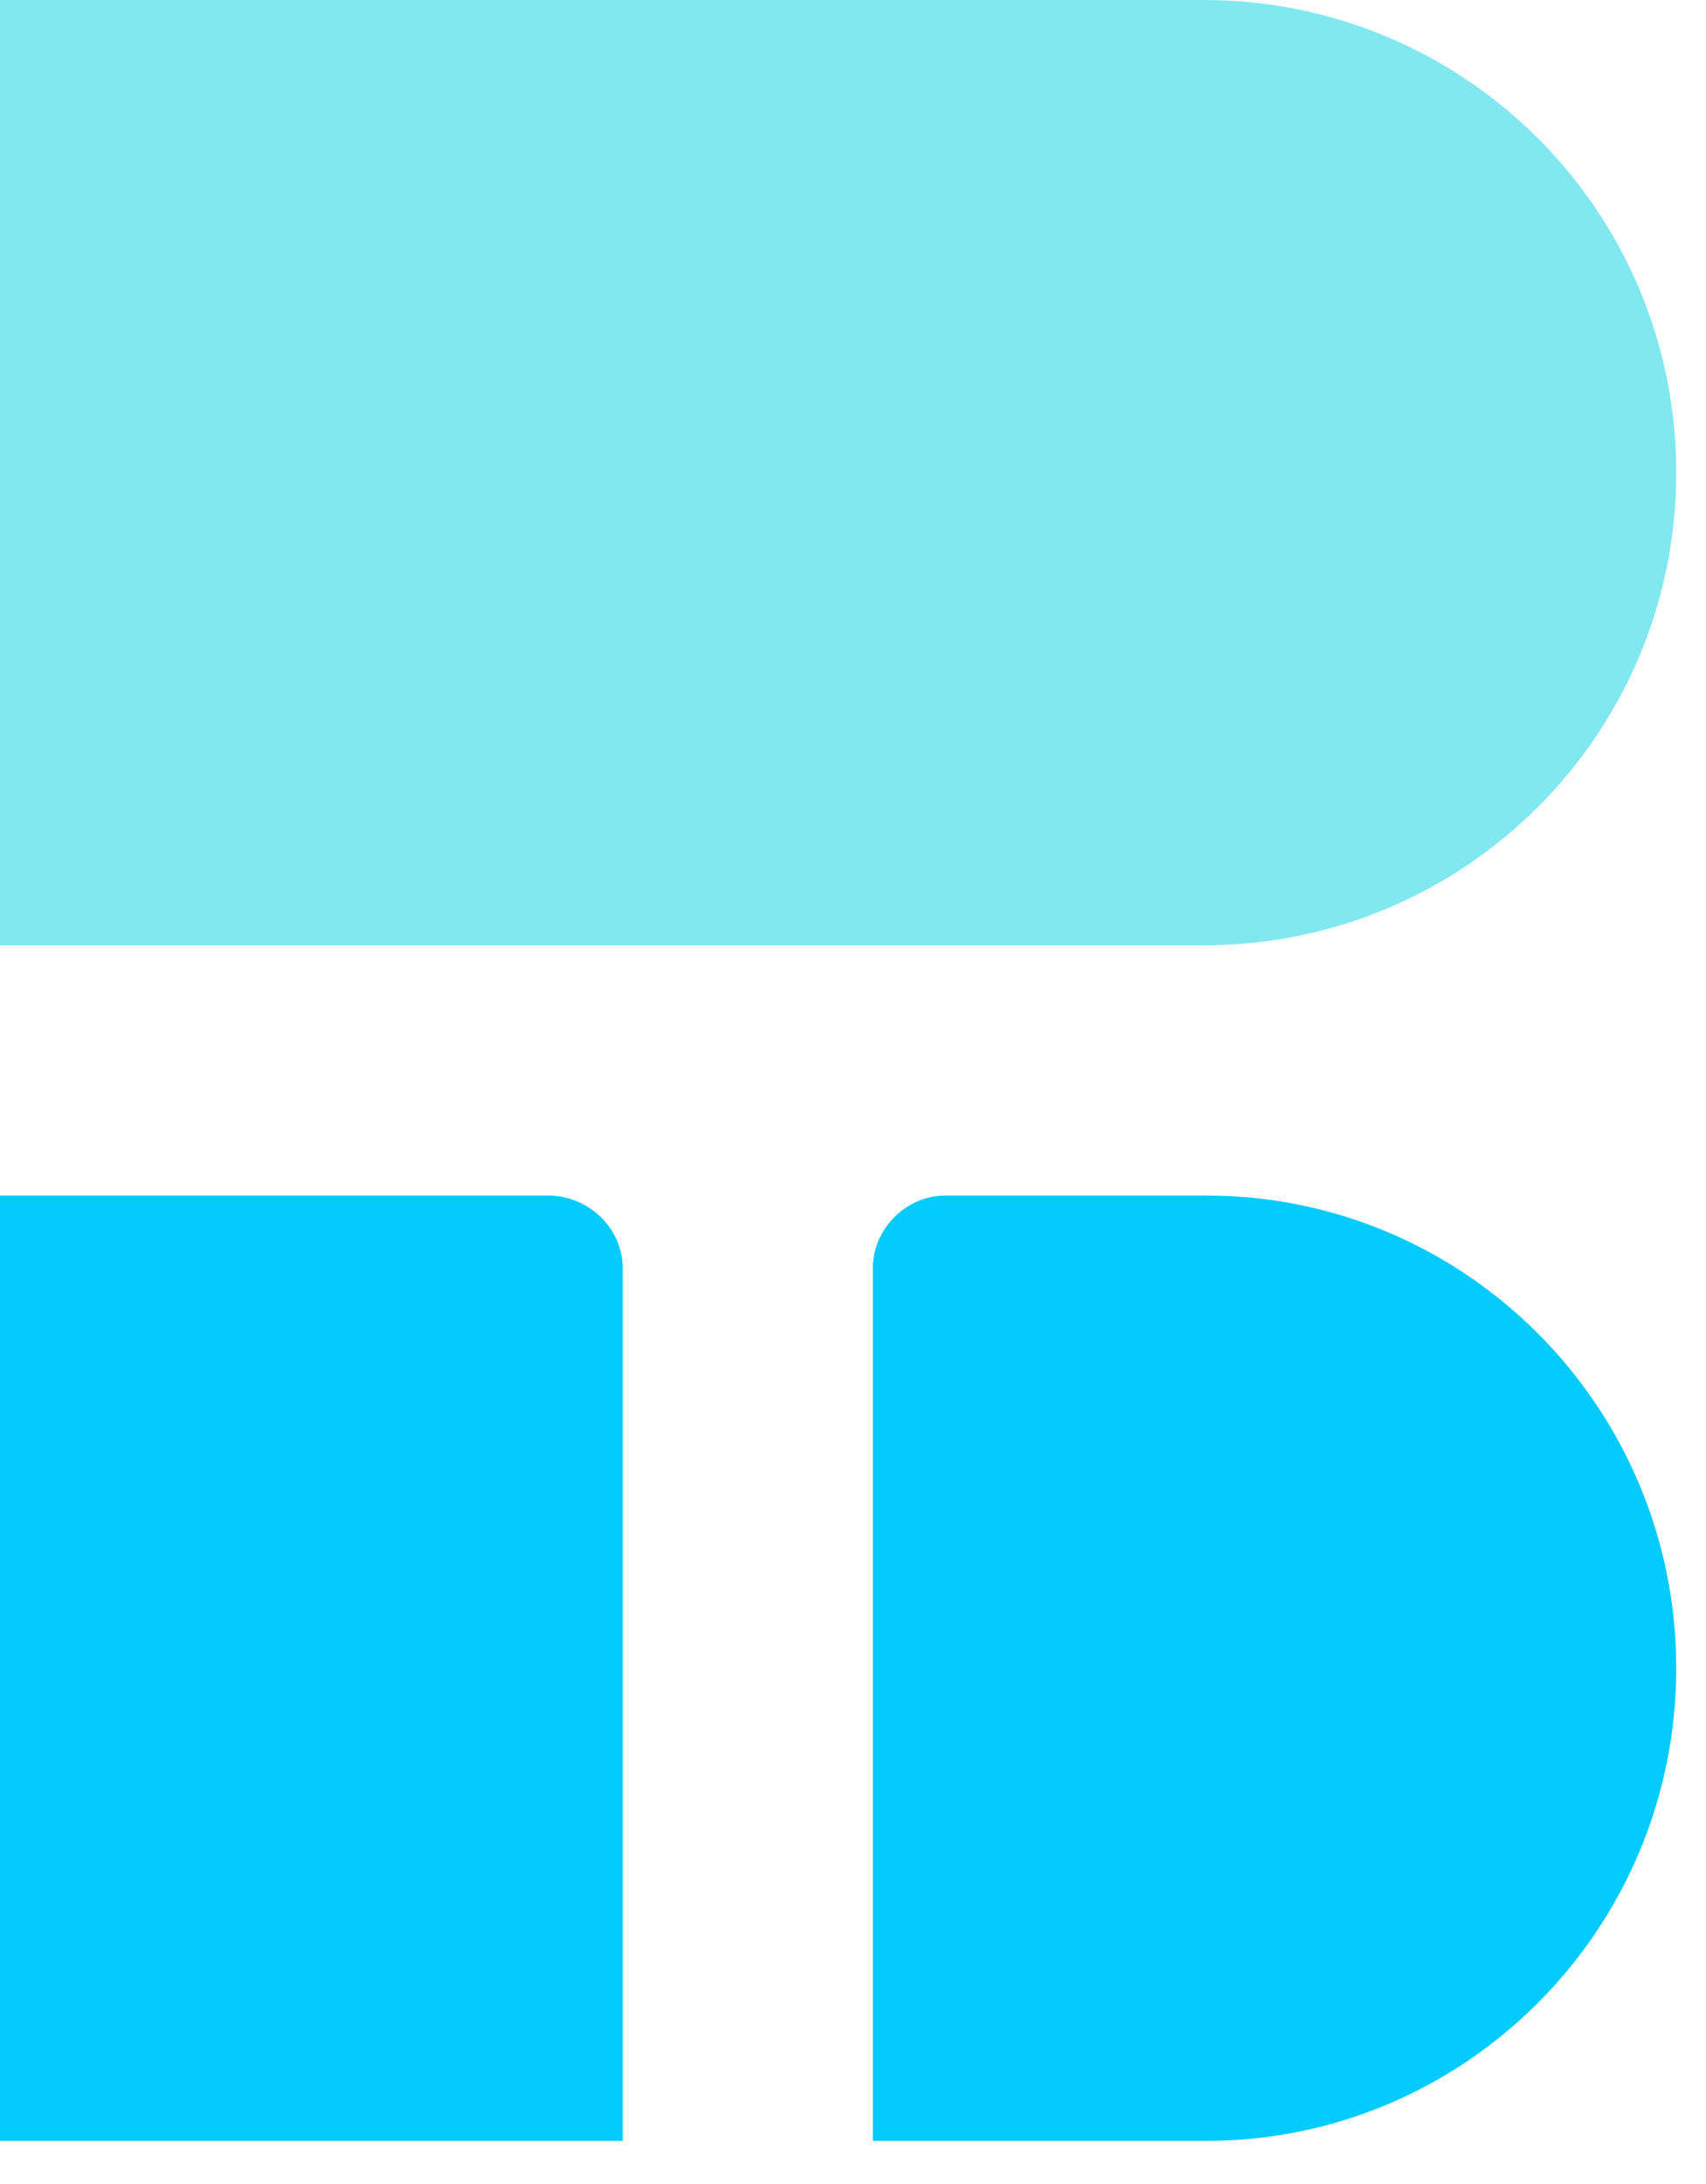
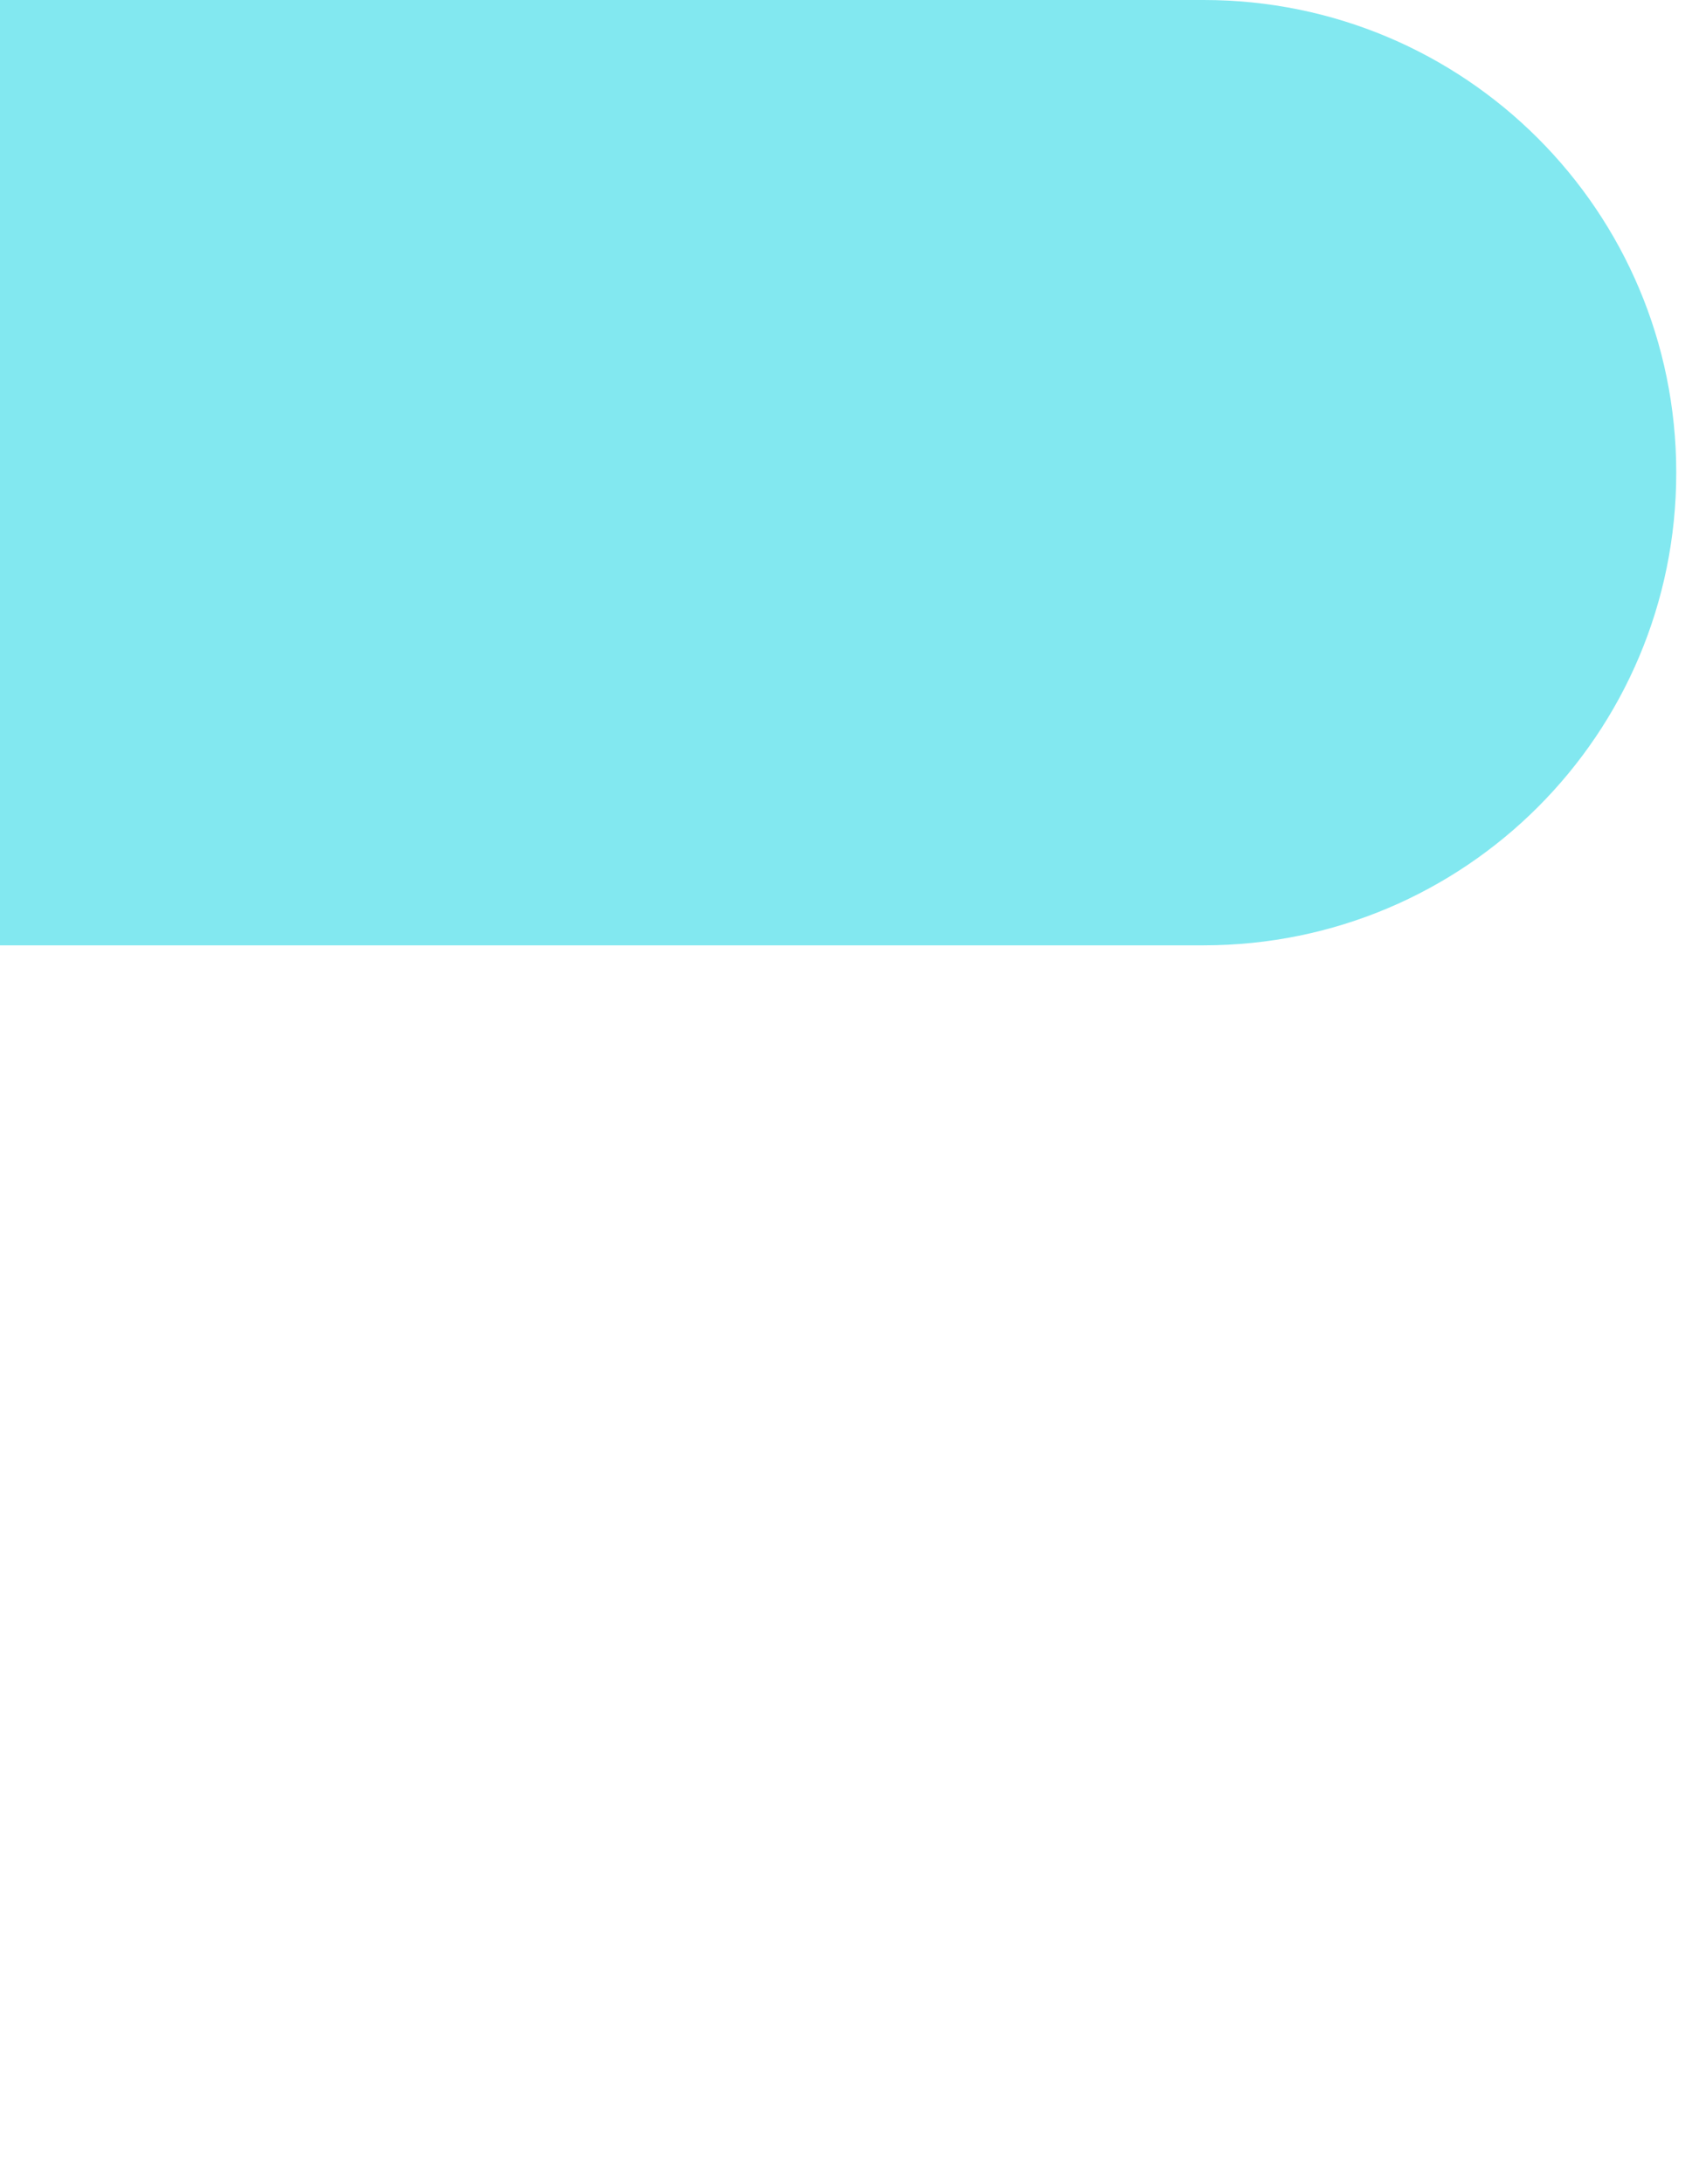
<svg xmlns="http://www.w3.org/2000/svg" width="25" height="32" viewBox="0 0 25 32" fill="none">
-   <path d="M17.68 31.368H12.791V18.576C12.791 18.006 13.28 17.517 13.85 17.517H17.68C21.468 17.517 24.564 20.613 24.564 24.442C24.564 28.272 21.468 31.368 17.68 31.368Z" fill="#04CBFD" />
  <path d="M17.639 13.851H0V0H17.639C21.468 0 24.564 3.096 24.564 6.925C24.564 10.755 21.468 13.851 17.639 13.851Z" fill="#82E8F0" />
-   <path d="M0 17.517H8.025C8.636 17.517 9.125 18.006 9.125 18.576V31.368H0V17.517Z" fill="#04CBFD" />
</svg>